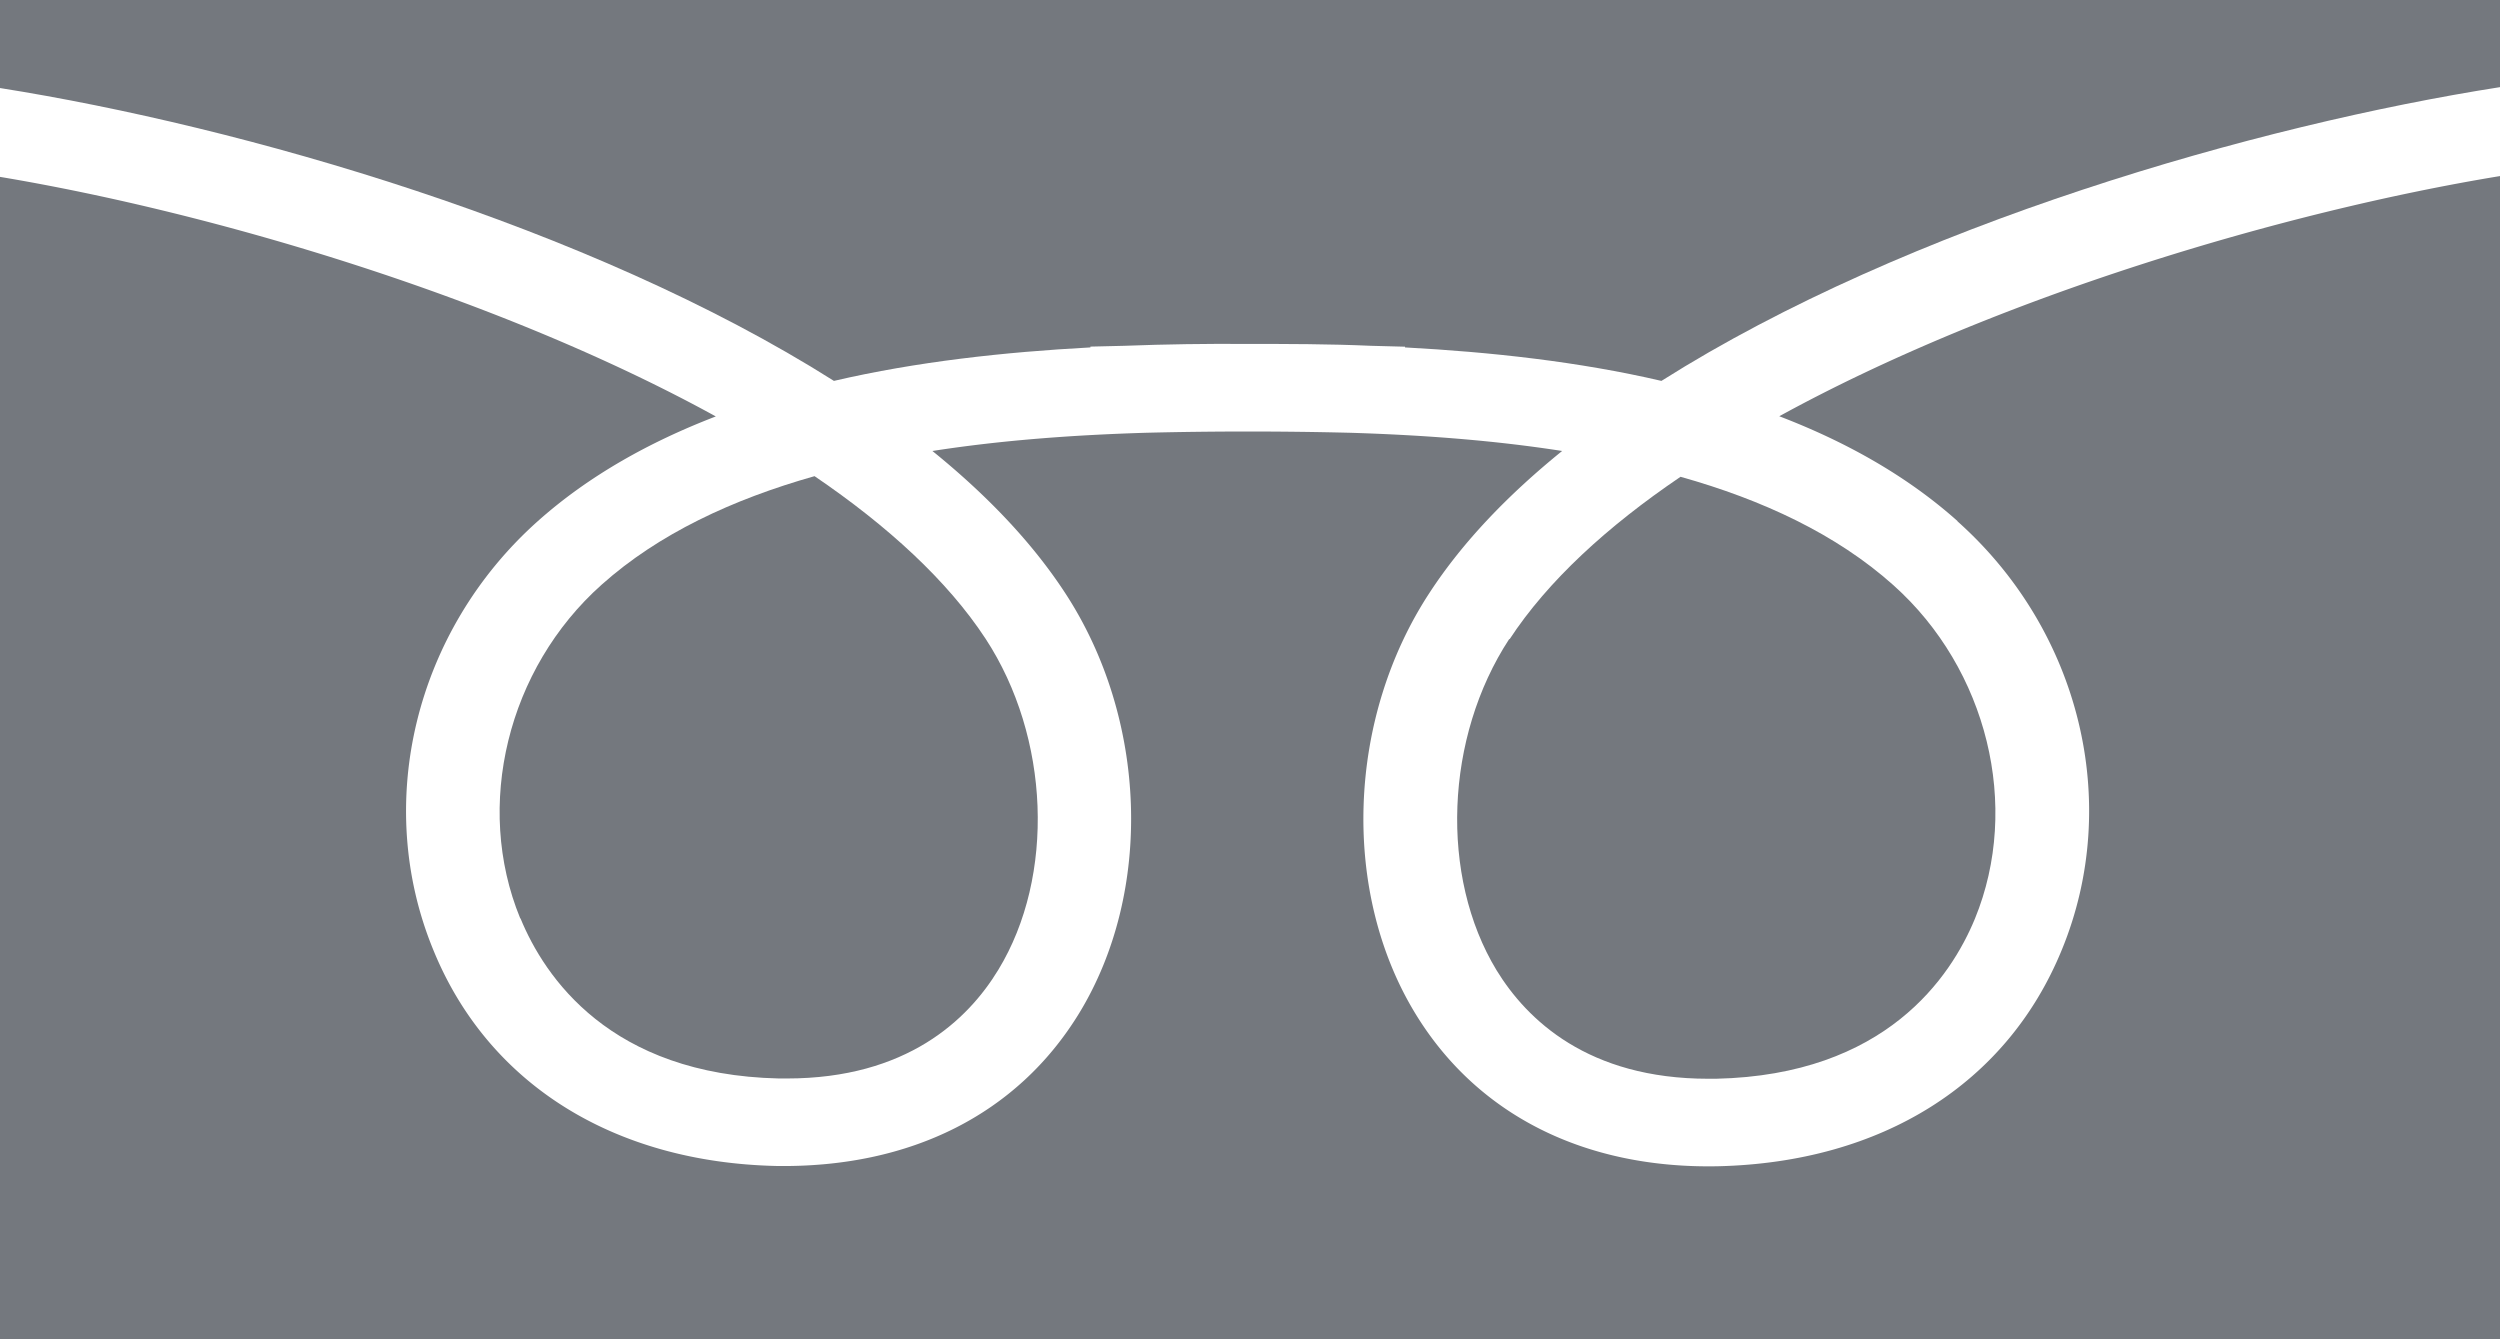
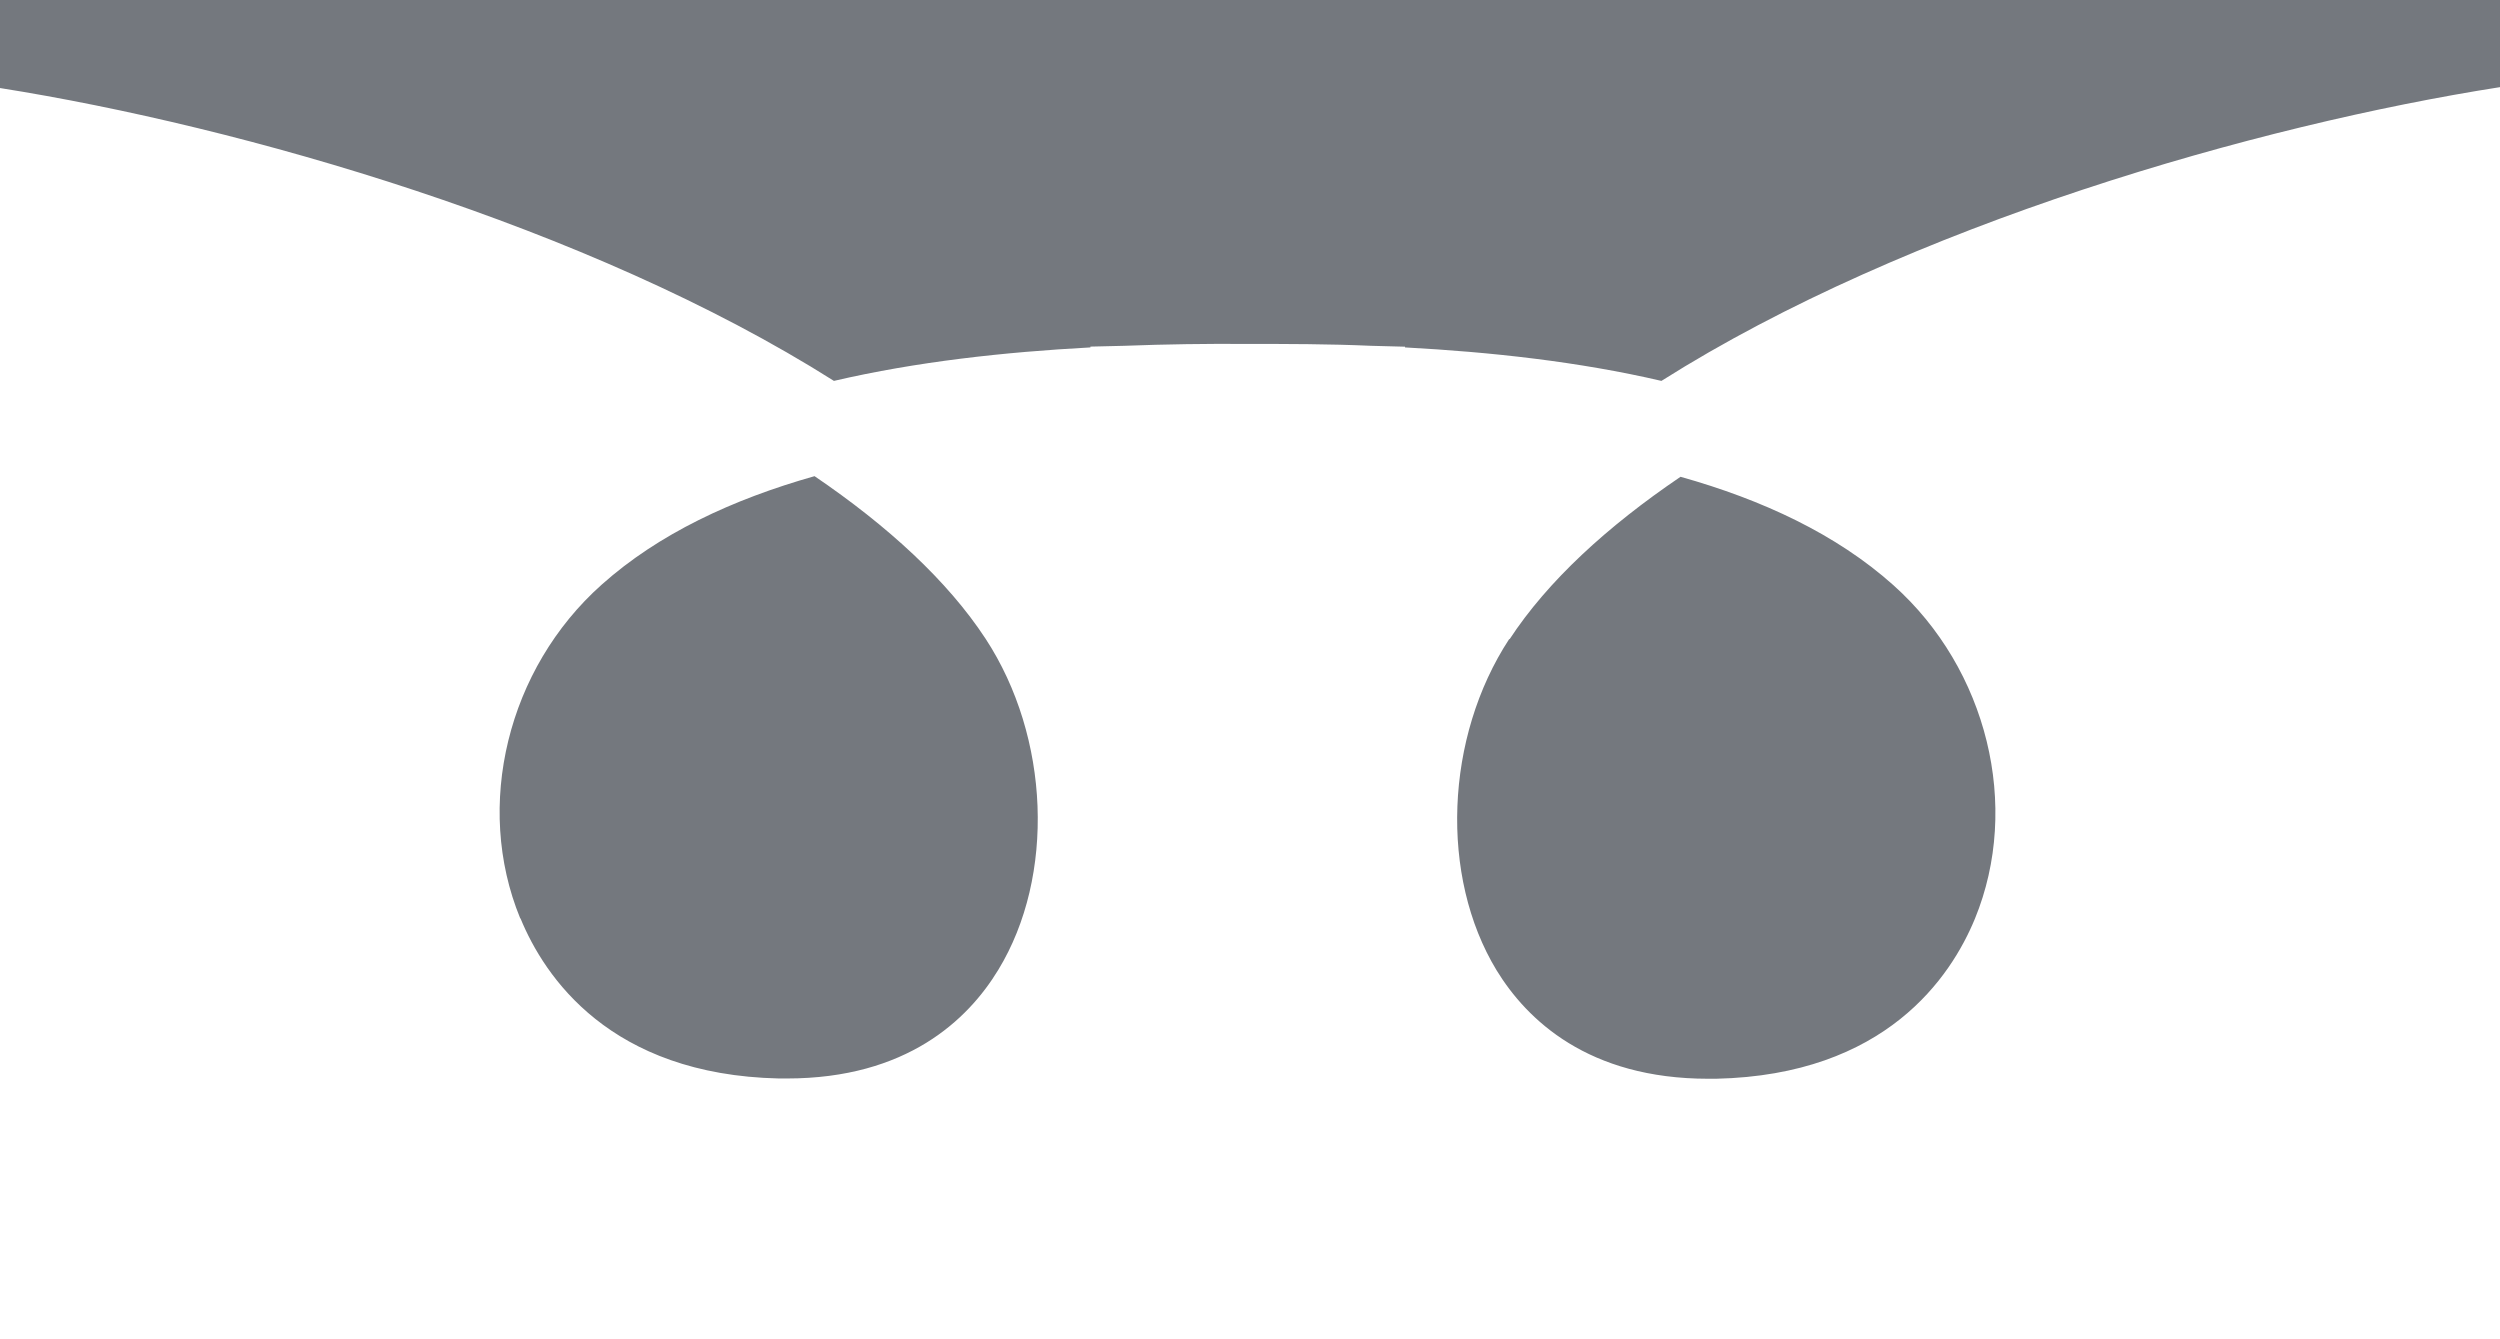
<svg xmlns="http://www.w3.org/2000/svg" width="28" height="15" viewBox="0 0 28 15" fill="none">
  <g clip-path="url(#clip0_2244_20546)" fill="#74787E">
-     <path d="M21.924 5.839c1.375 1.226 1.845 3.155 1.168 4.8-.614 1.5-2.015 2.38-3.85 2.423-1.494.03-2.698-.575-3.39-1.71-.831-1.363-.767-3.301.159-4.713.372-.57.88-1.098 1.485-1.588-.78-.122-1.589-.18-2.378-.204a46.252 46.252 0 00-2.284 0c-.796.024-1.608.082-2.391.204.605.49 1.113 1.019 1.485 1.588.925 1.412.99 3.347.158 4.71-.692 1.132-1.892 1.731-3.387 1.71-1.83-.04-3.235-.922-3.846-2.42-.676-1.645-.204-3.574 1.168-4.8.569-.508 1.252-.889 1.996-1.175C5.594 3.332 2.397 2.382 0 1.981V15h28V1.972c-2.404.395-5.63 1.35-8.072 2.69.744.285 1.427.666 1.996 1.174v.003z" />
    <path d="M16.904 7.156c-.722 1.102-.78 2.66-.143 3.71.34.556 1.026 1.216 2.372 1.216h.087c1.9-.042 2.63-1.14 2.899-1.792.517-1.26.139-2.796-.913-3.736-.637-.57-1.465-.956-2.384-1.214-.822.557-1.488 1.168-1.915 1.82l-.003-.004zM5.83 10.287c.268.651 1 1.75 2.895 1.792h.088c1.342 0 2.028-.657 2.368-1.217.64-1.05.579-2.607-.143-3.709-.427-.651-1.096-1.263-1.915-1.82-.919.26-1.747.646-2.384 1.215-1.055.94-1.43 2.476-.913 3.736l.004.003zM9.34 4.266c.928-.216 1.909-.323 2.873-.375v-.009l.378-.009c.47-.018.925-.024 1.372-.021.453 0 .919 0 1.394.021l.379.01v.008c.964.052 1.944.159 2.872.375C21.371 2.519 25.292 1.4 28 .976V0H0v.986c2.705.429 6.593 1.542 9.34 3.28z" />
  </g>
  <defs>
    <clipPath id="clip0_2244_20546">
-       <path fill="#fff" d="M0 0h28v15H0z" />
+       <path fill="#fff" d="M0 0h28v15H0" />
    </clipPath>
  </defs>
</svg>